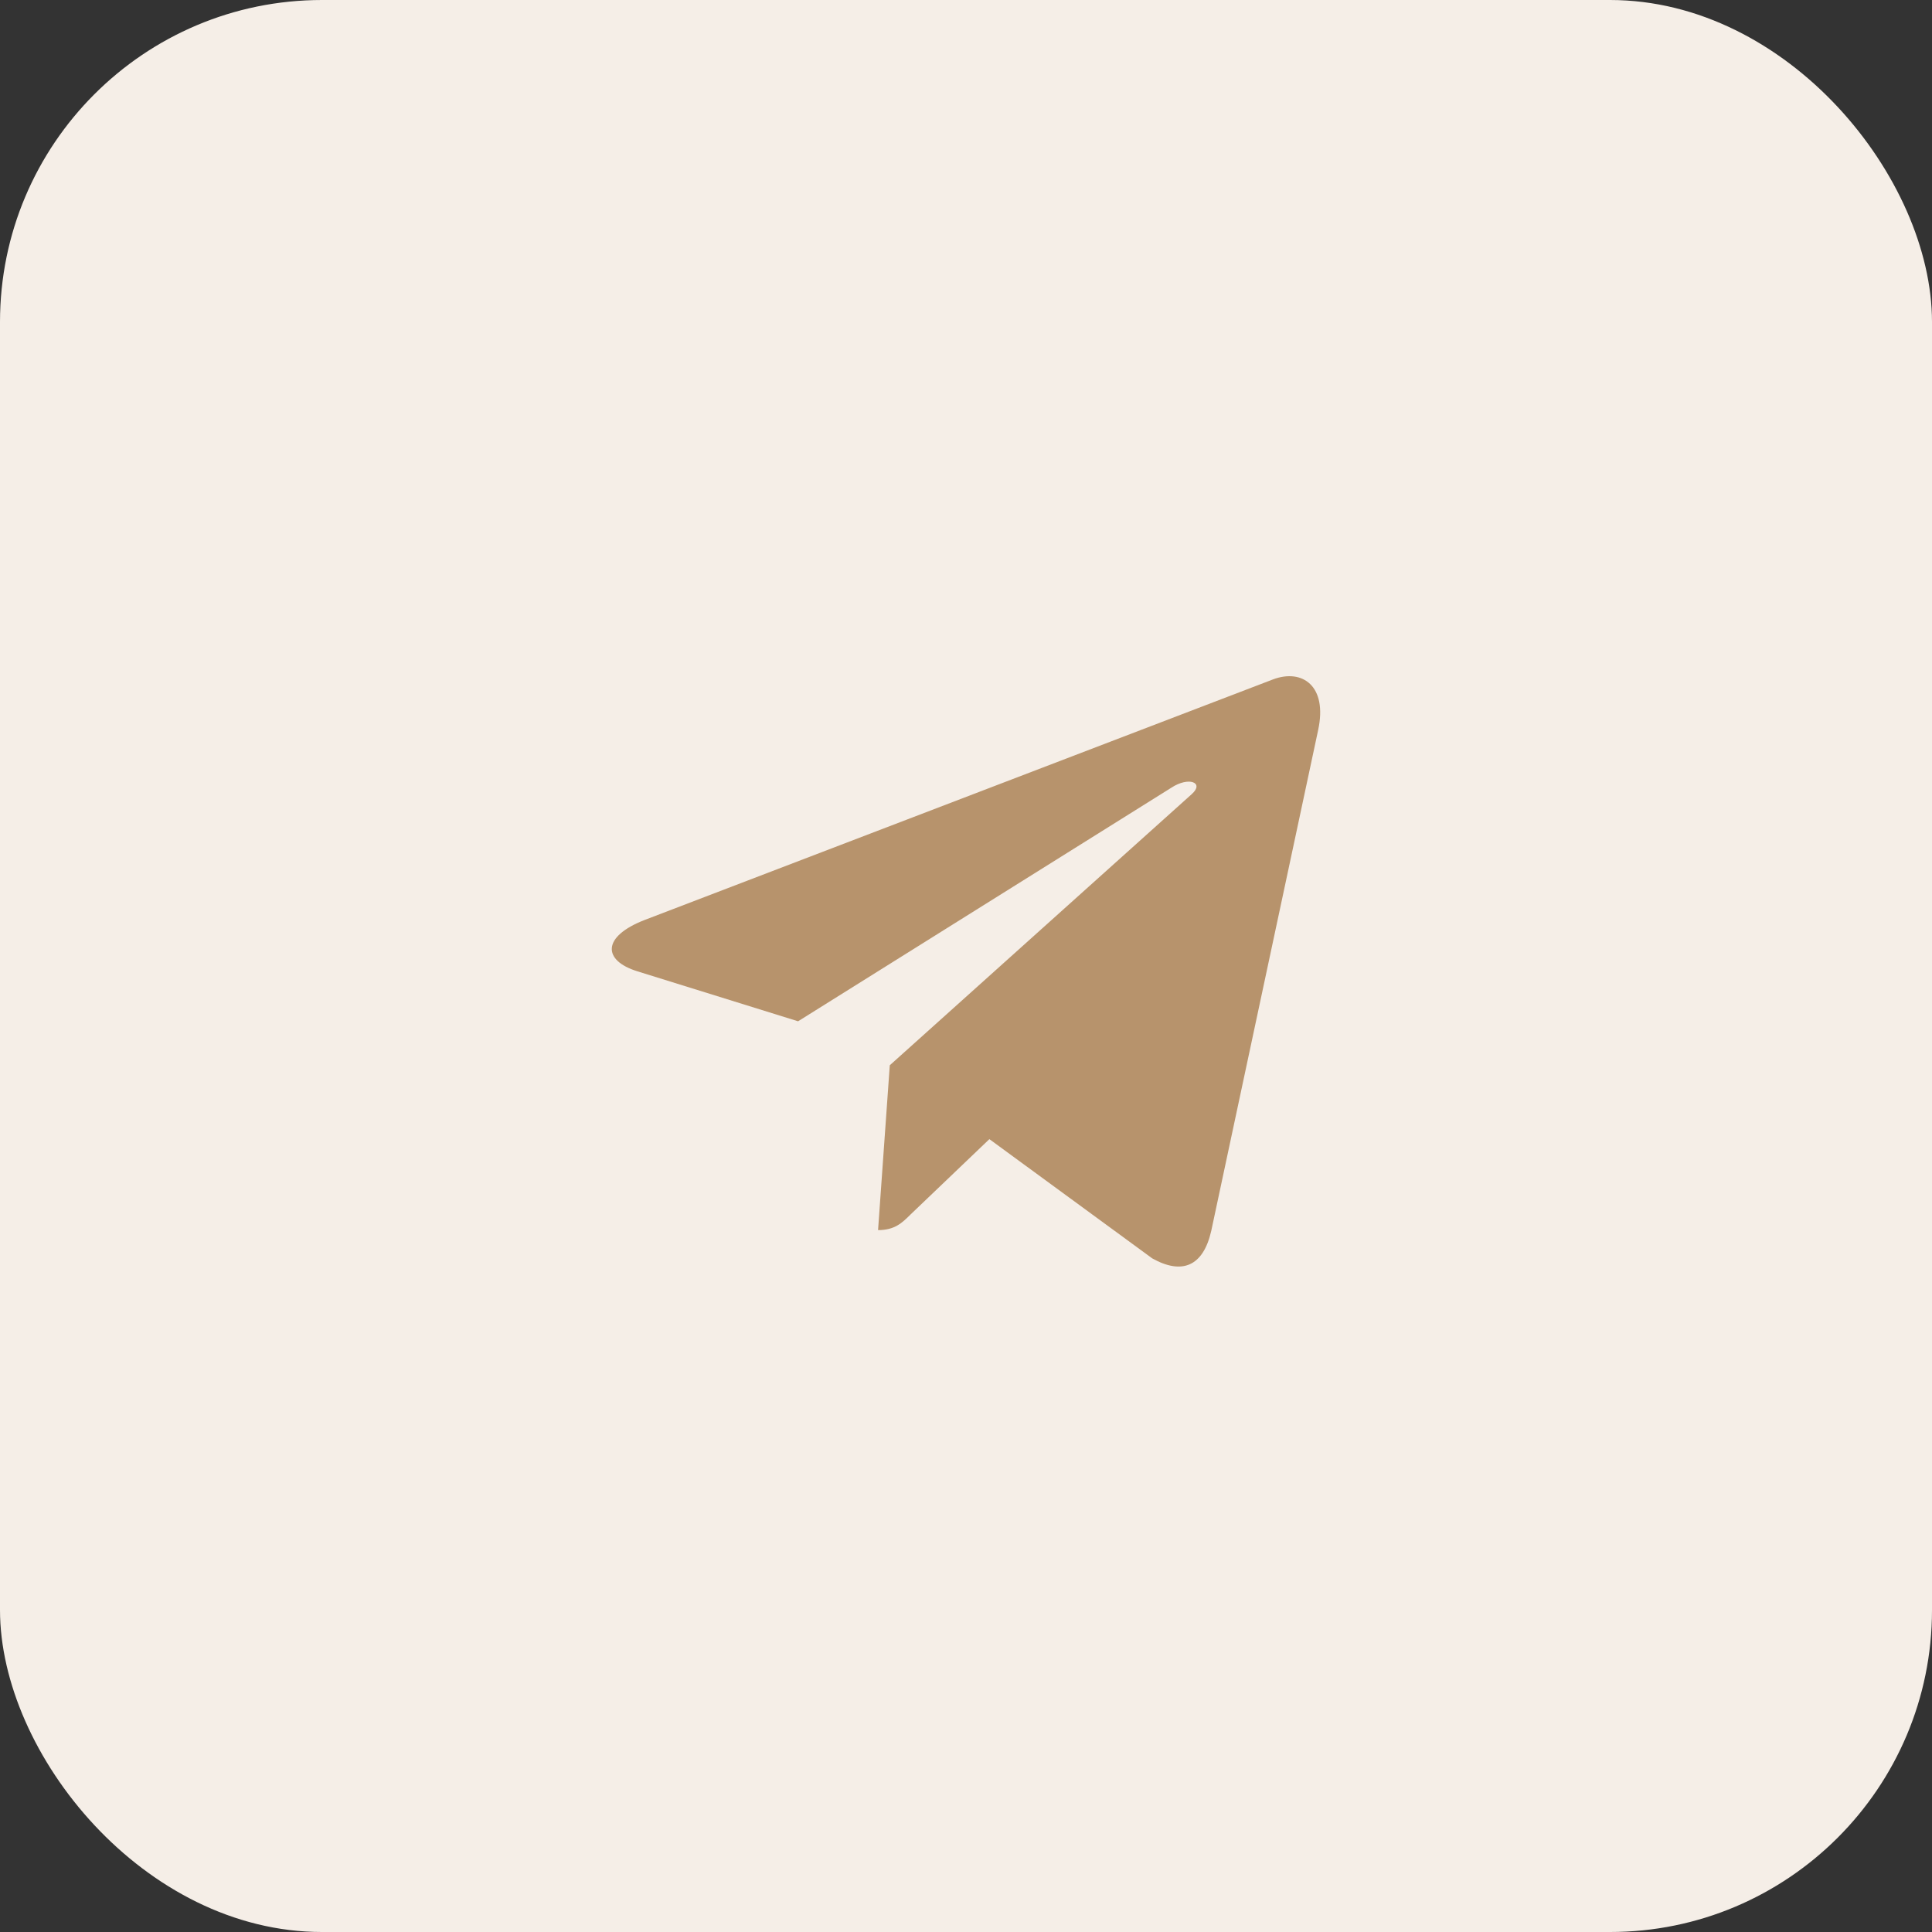
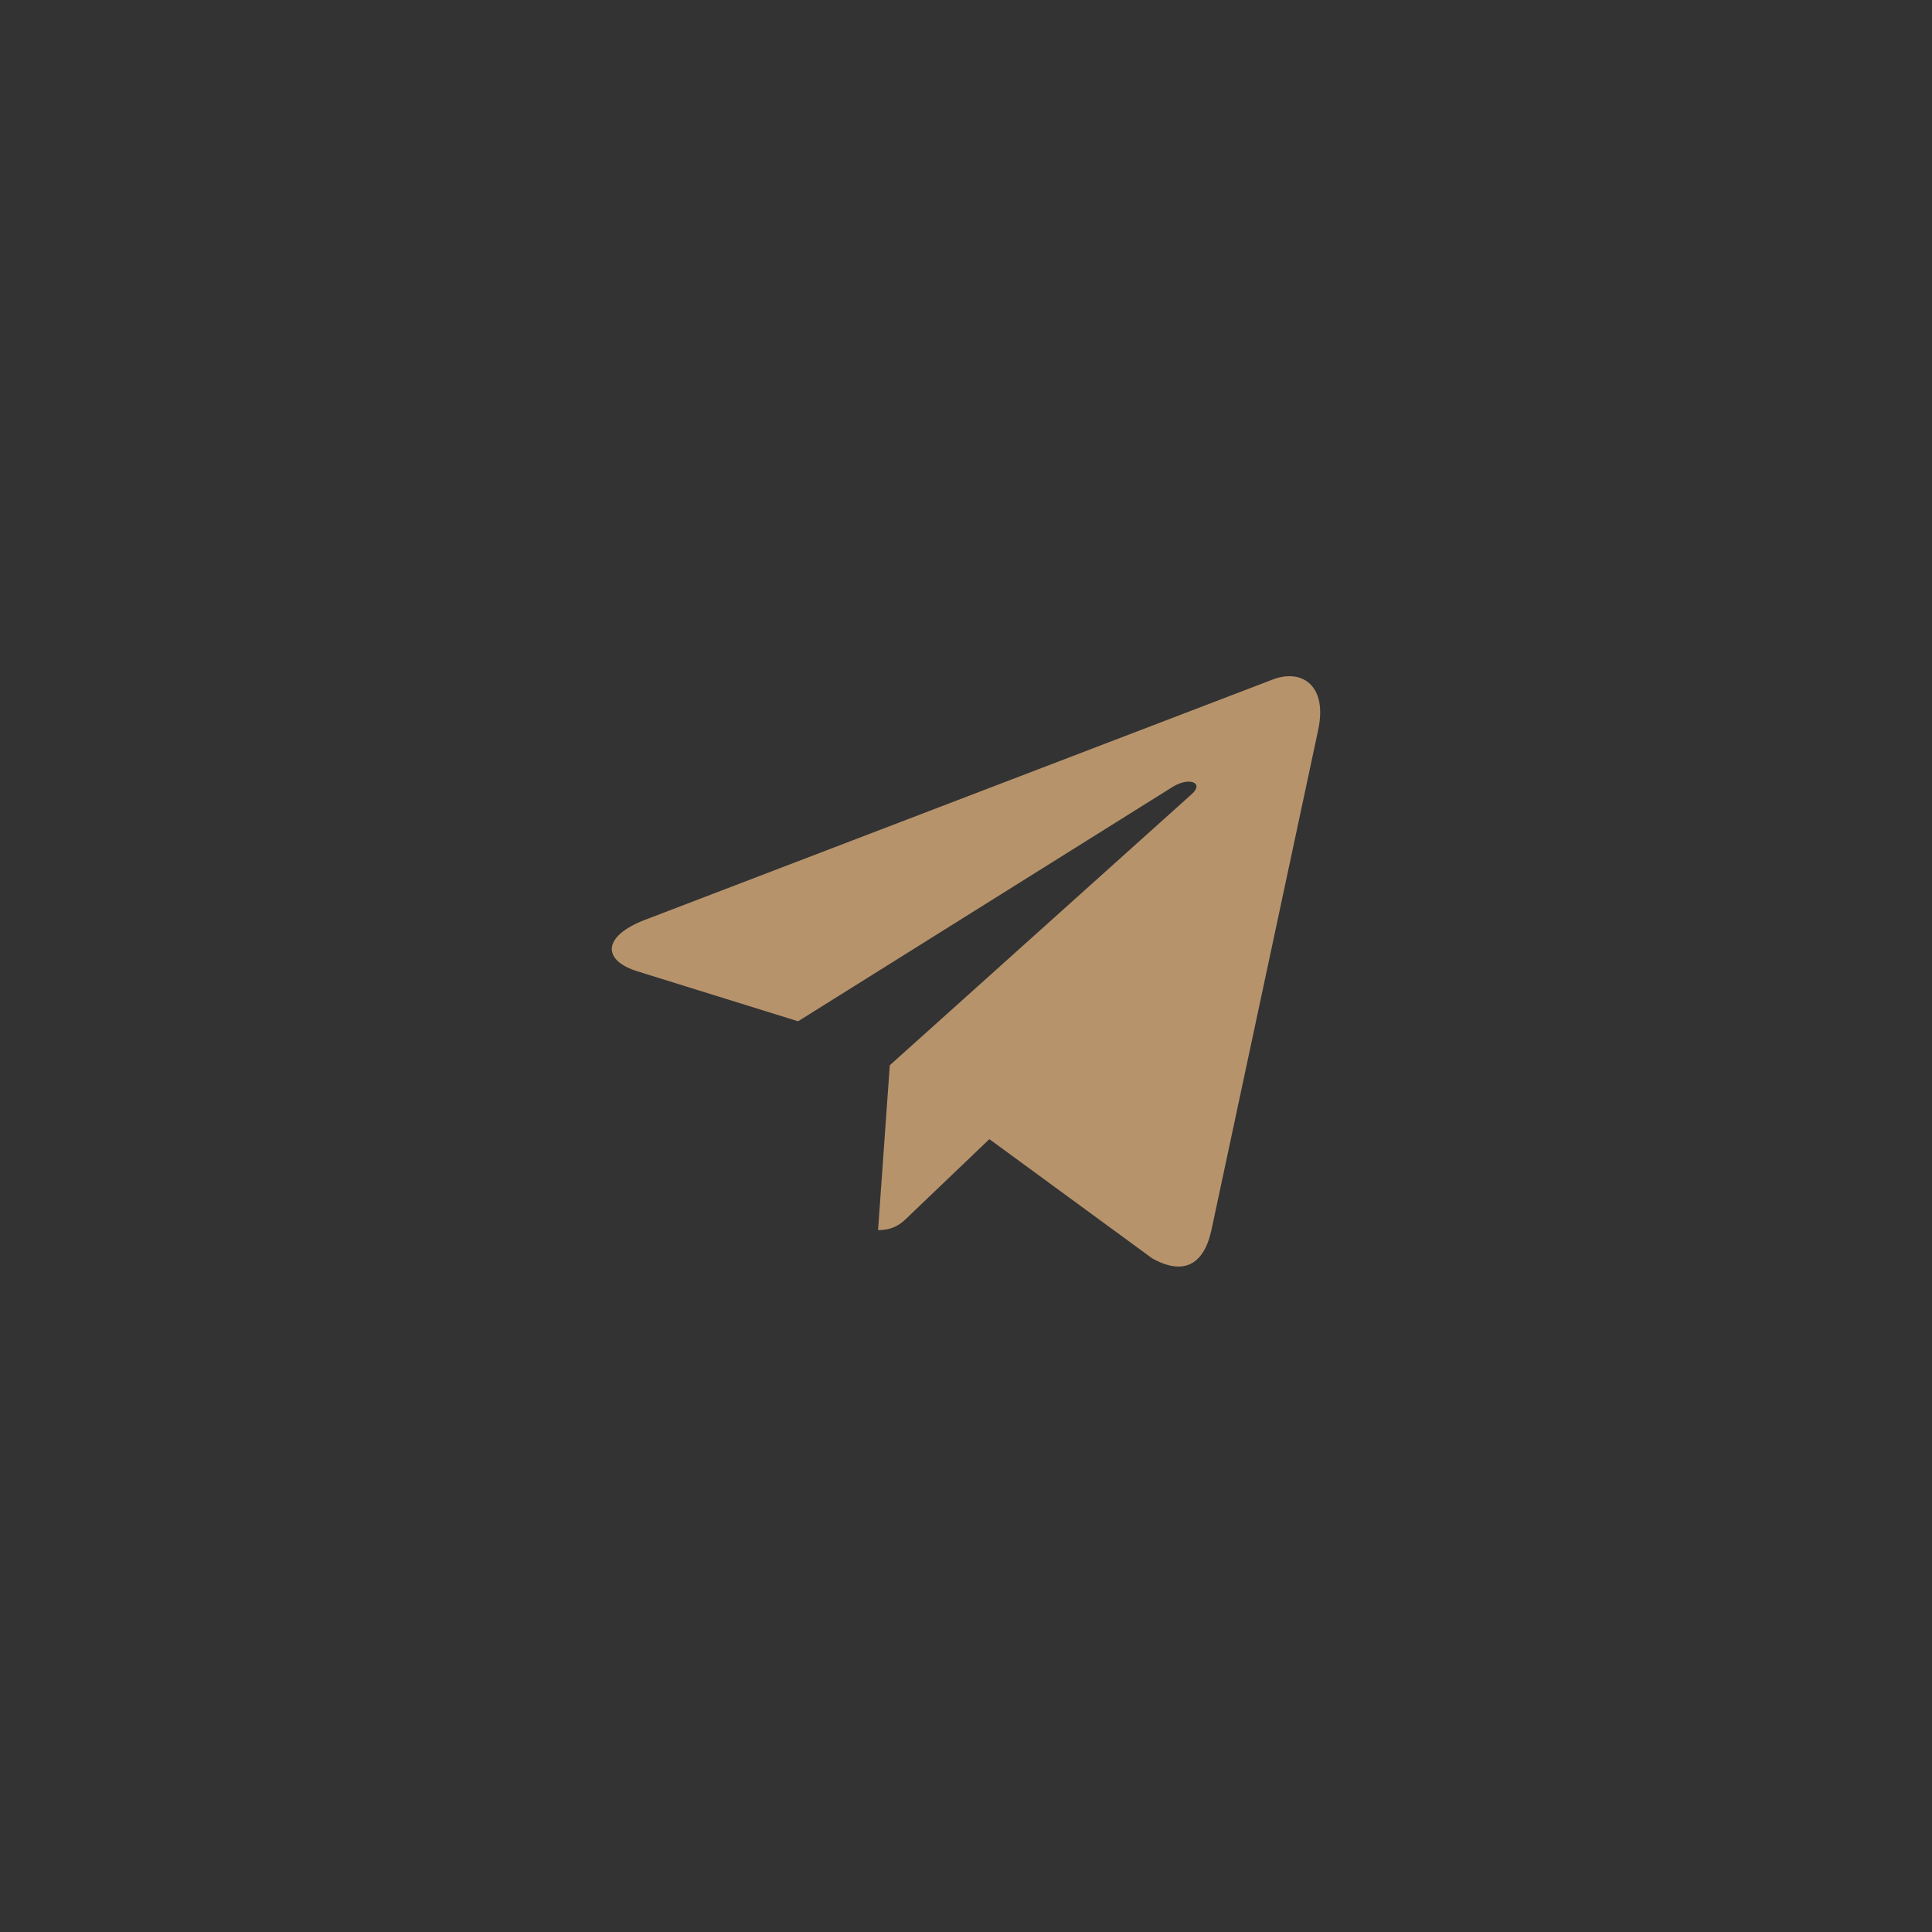
<svg xmlns="http://www.w3.org/2000/svg" width="60" height="60" viewBox="0 0 60 60" fill="none">
  <rect x="0" y="0" width="60" height="60" fill="#333333" stroke="none" />
-   <rect width="60" height="60" rx="10" fill="#F5EEE7" />
  <path d="M27.633 33.083L27.269 38.202C27.789 38.202 28.015 37.978 28.285 37.71L30.726 35.377L35.785 39.081C36.712 39.598 37.366 39.326 37.616 38.228L40.937 22.67L40.937 22.669C41.232 21.297 40.441 20.761 39.538 21.098L20.021 28.57C18.689 29.087 18.71 29.829 19.795 30.165L24.785 31.717L36.374 24.465C36.92 24.104 37.416 24.304 37.008 24.665L27.633 33.083Z" fill="#B7936C" />
</svg>